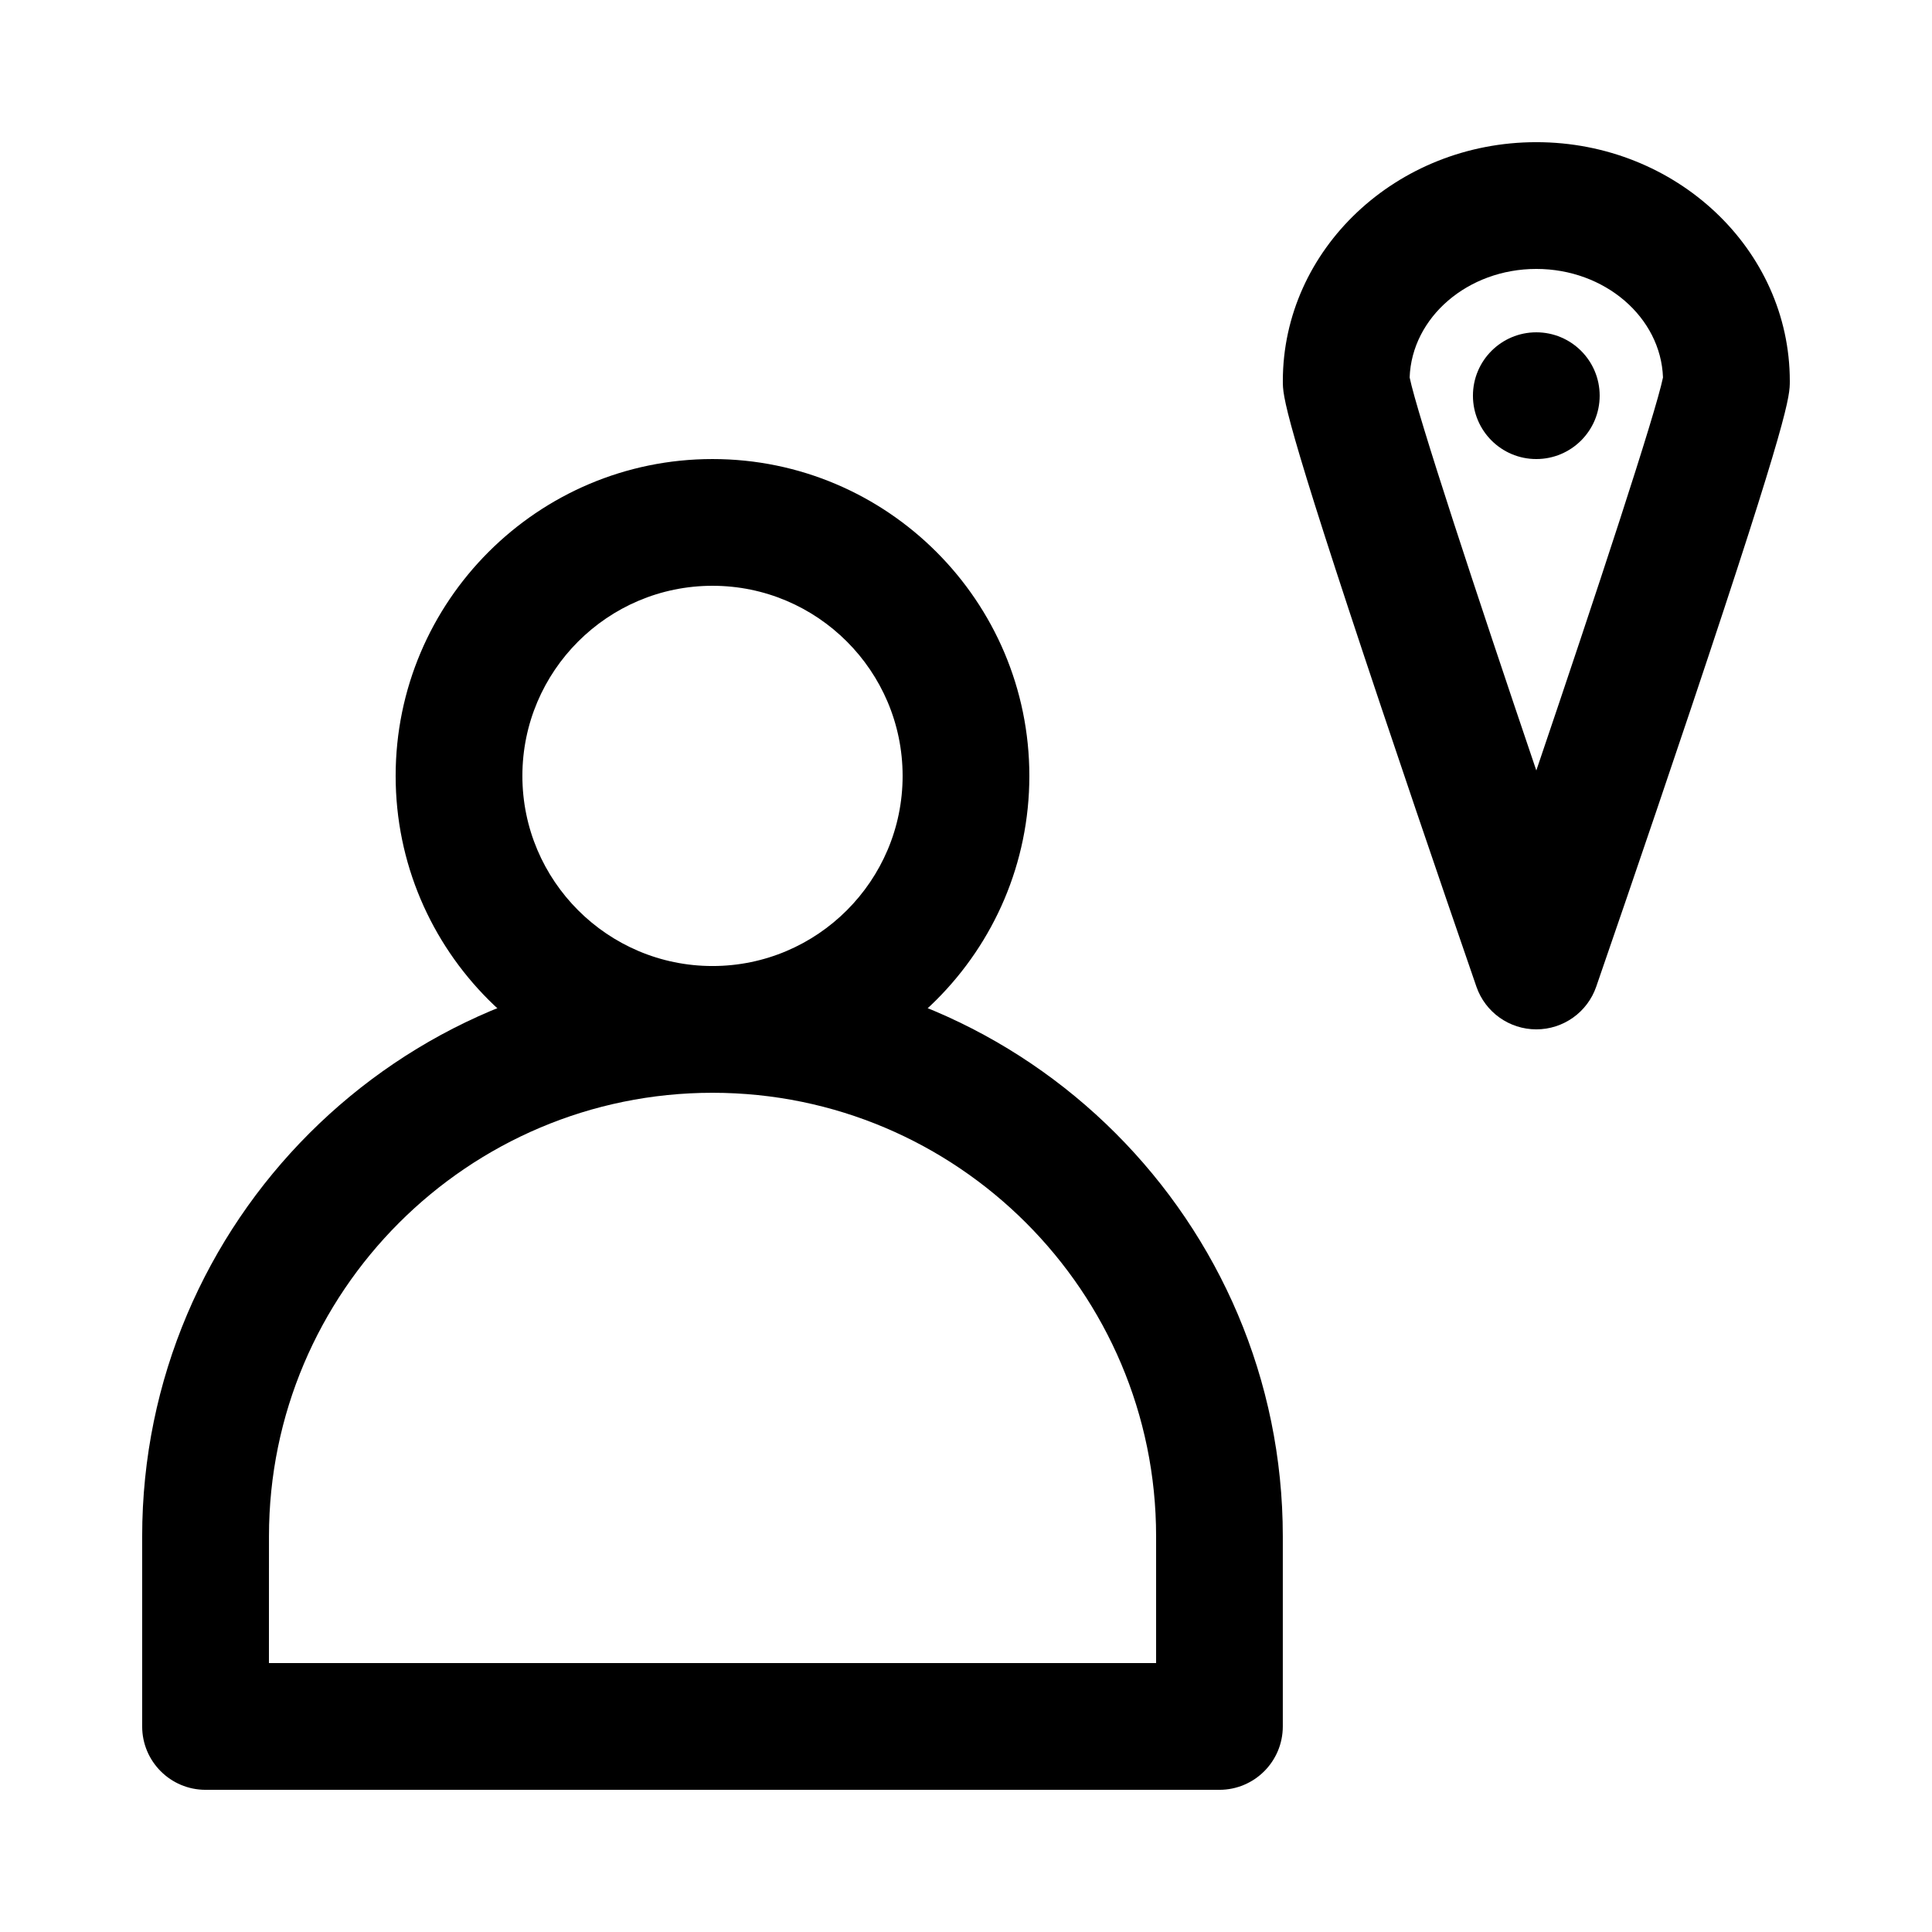
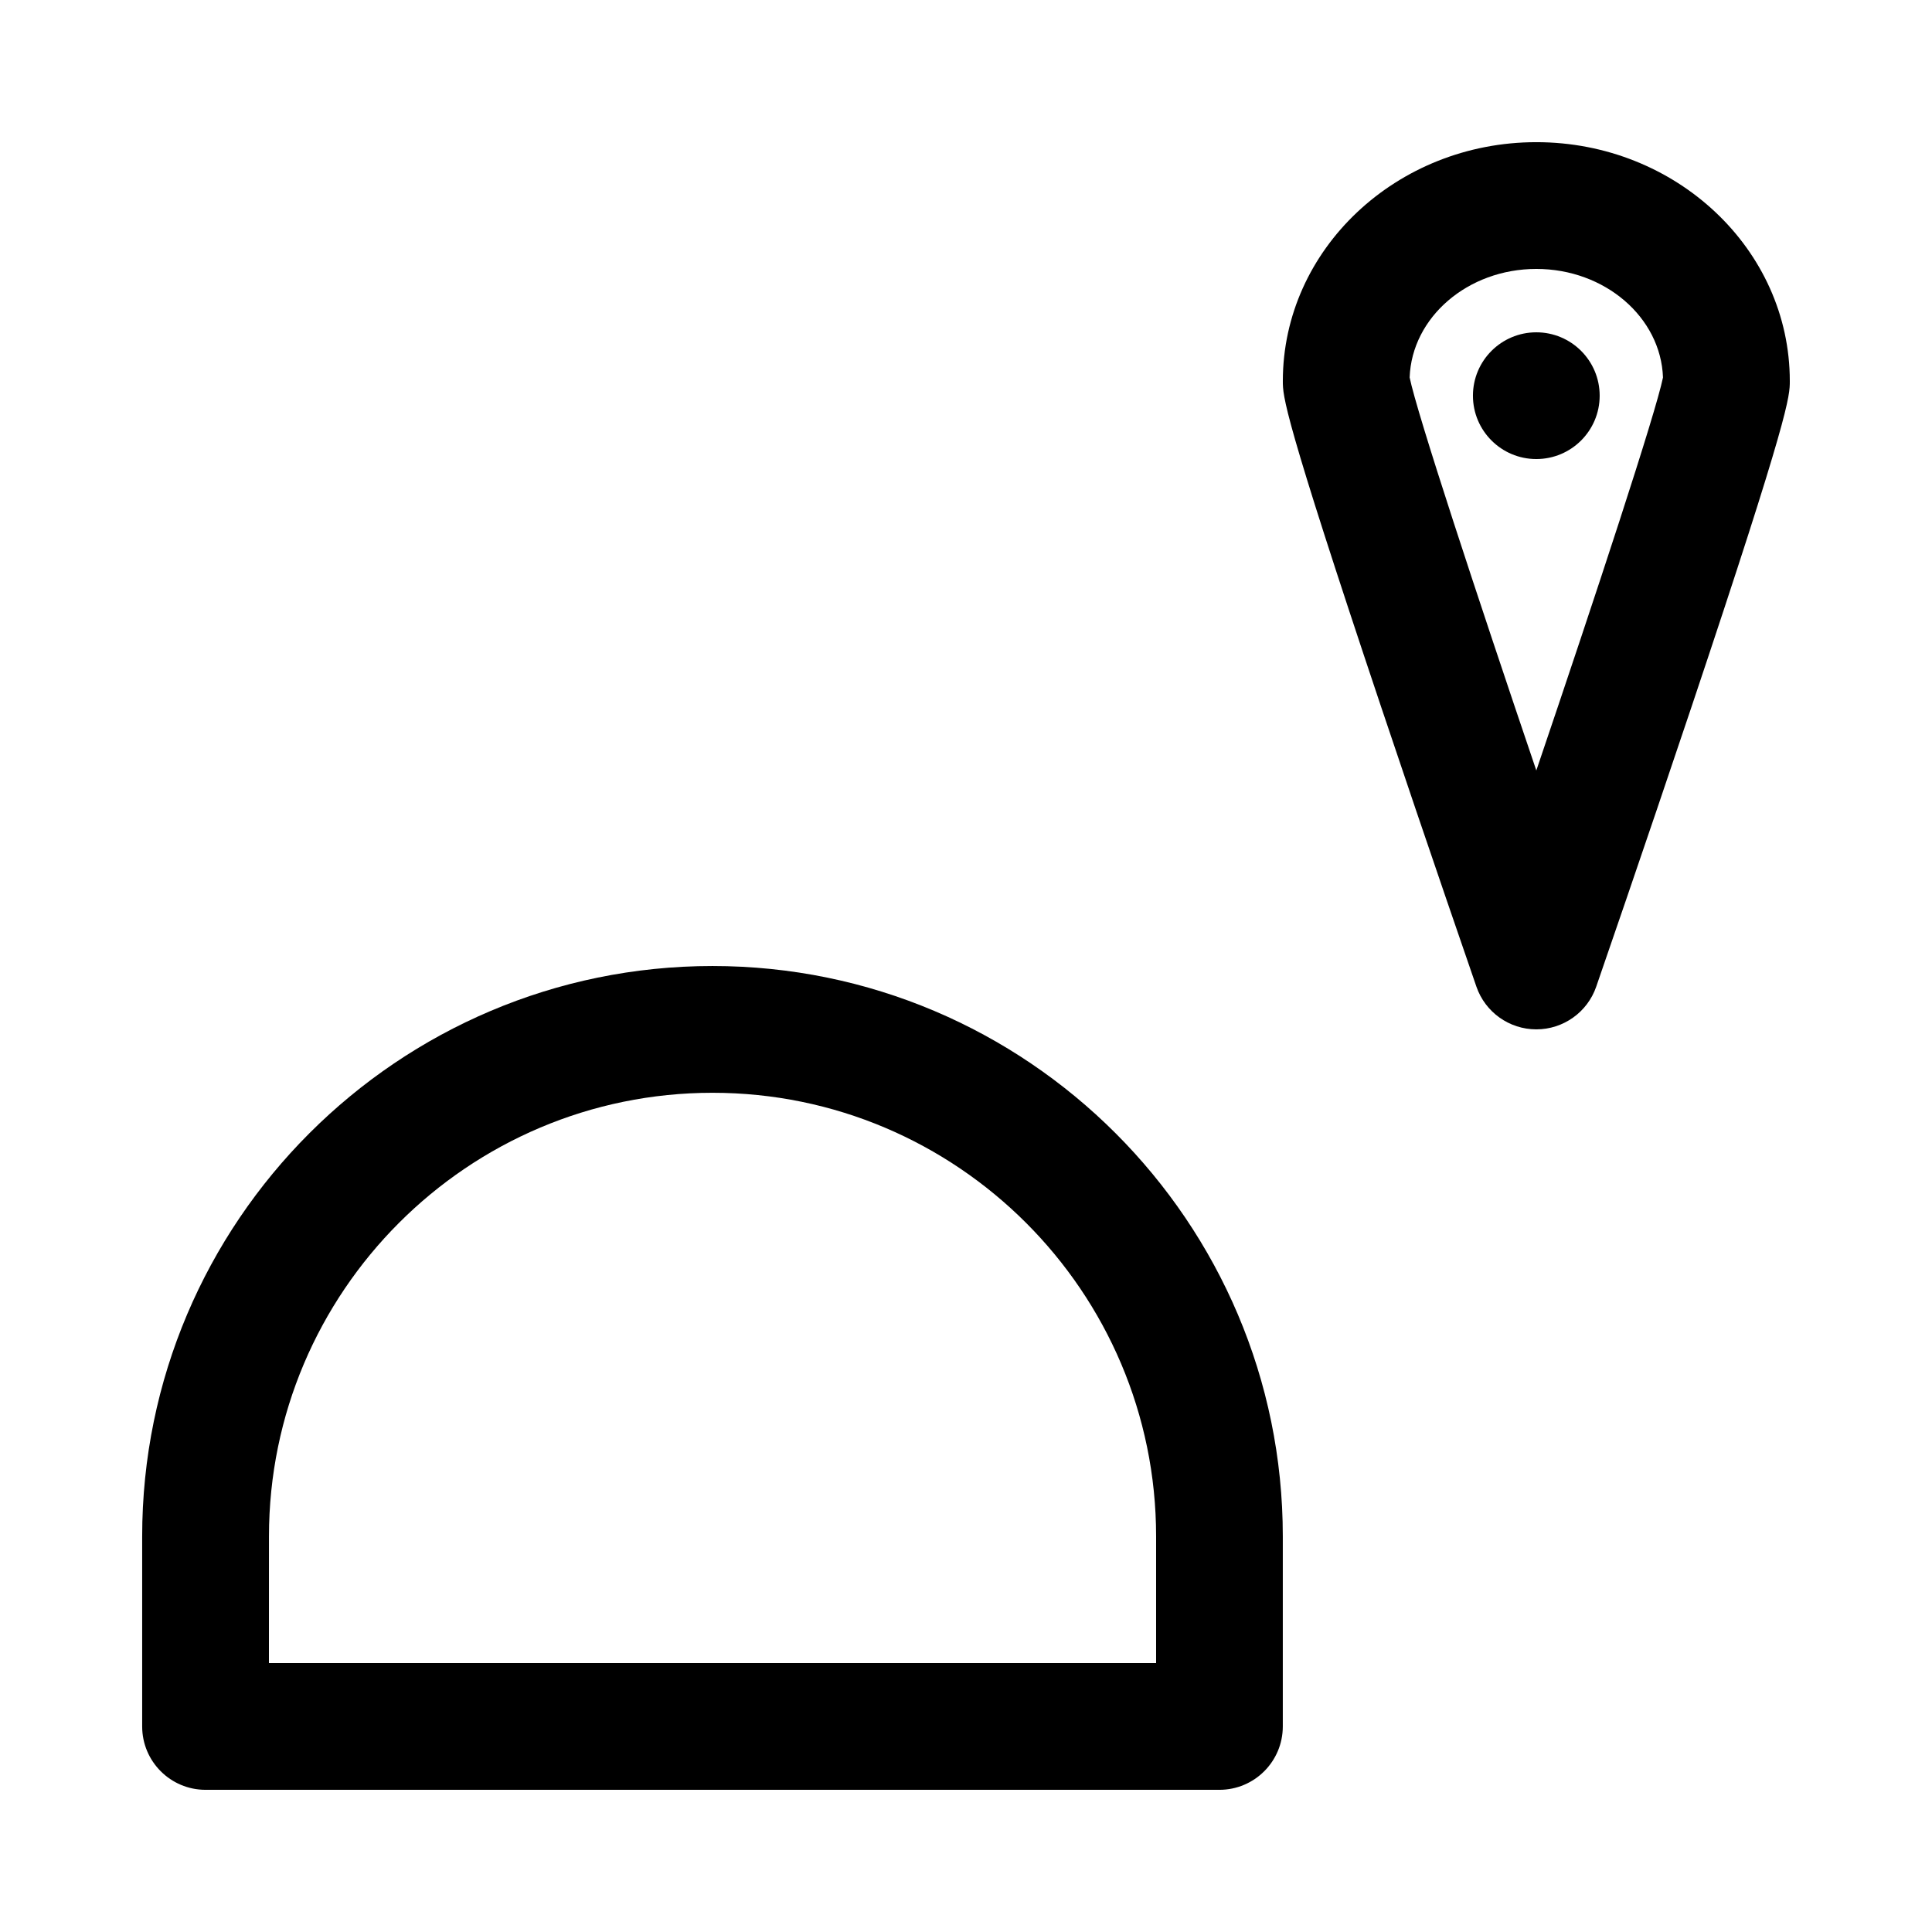
<svg xmlns="http://www.w3.org/2000/svg" fill="#000000" width="800px" height="800px" version="1.1" viewBox="144 144 512 512">
  <g>
    <path d="m551.14 416.79c-7.156 0-13.527-4.535-15.871-11.301-0.125-0.363-12.766-36.898-25.242-74.117-26.062-77.746-26.062-82.34-26.062-86.395 0-34.902 30.137-63.301 67.176-63.301s67.176 28.395 67.176 63.301c0 4.055 0 8.648-26.062 86.391-12.477 37.219-25.117 73.754-25.242 74.117-2.34 6.766-8.715 11.305-15.871 11.305zm-33.57-172.76c1.934 9.5 17.711 57.395 33.57 104.15 15.859-46.75 31.637-94.648 33.57-104.15-0.57-15.945-15.41-28.762-33.57-28.762s-33 12.816-33.57 28.762z" />
-     <path d="m332.82 433.59c-46.301 0-83.969-37.668-83.969-83.969 0-46.301 37.668-83.969 83.969-83.969s83.969 37.668 83.969 83.969c0 46.301-37.668 83.969-83.969 83.969zm0-134.35c-27.781 0-50.383 22.602-50.383 50.383s22.602 50.383 50.383 50.383 50.383-22.602 50.383-50.383c-0.004-27.785-22.602-50.383-50.383-50.383z" />
-     <path d="m467.17 618.32h-268.7c-9.273 0-16.793-7.519-16.793-16.793v-50.383c0-83.34 67.801-151.14 151.14-151.14 83.34 0 151.14 67.801 151.14 151.14v50.383c-0.008 9.273-7.523 16.793-16.801 16.793zm-251.9-33.586h235.11v-33.586c0-64.82-52.734-117.55-117.55-117.55-64.82-0.004-117.55 52.73-117.55 117.55z" />
+     <path d="m467.17 618.32h-268.7c-9.273 0-16.793-7.519-16.793-16.793v-50.383c0-83.34 67.801-151.14 151.14-151.14 83.34 0 151.14 67.801 151.14 151.14v50.383c-0.008 9.273-7.523 16.793-16.801 16.793zm-251.9-33.586h235.11v-33.586c0-64.82-52.734-117.55-117.55-117.55-64.82-0.004-117.55 52.73-117.55 117.55" />
    <path d="m567.93 248.86c0 9.273-7.516 16.793-16.793 16.793-9.273 0-16.793-7.519-16.793-16.793 0-9.273 7.519-16.793 16.793-16.793 9.277 0 16.793 7.519 16.793 16.793" />
  </g>
</svg>